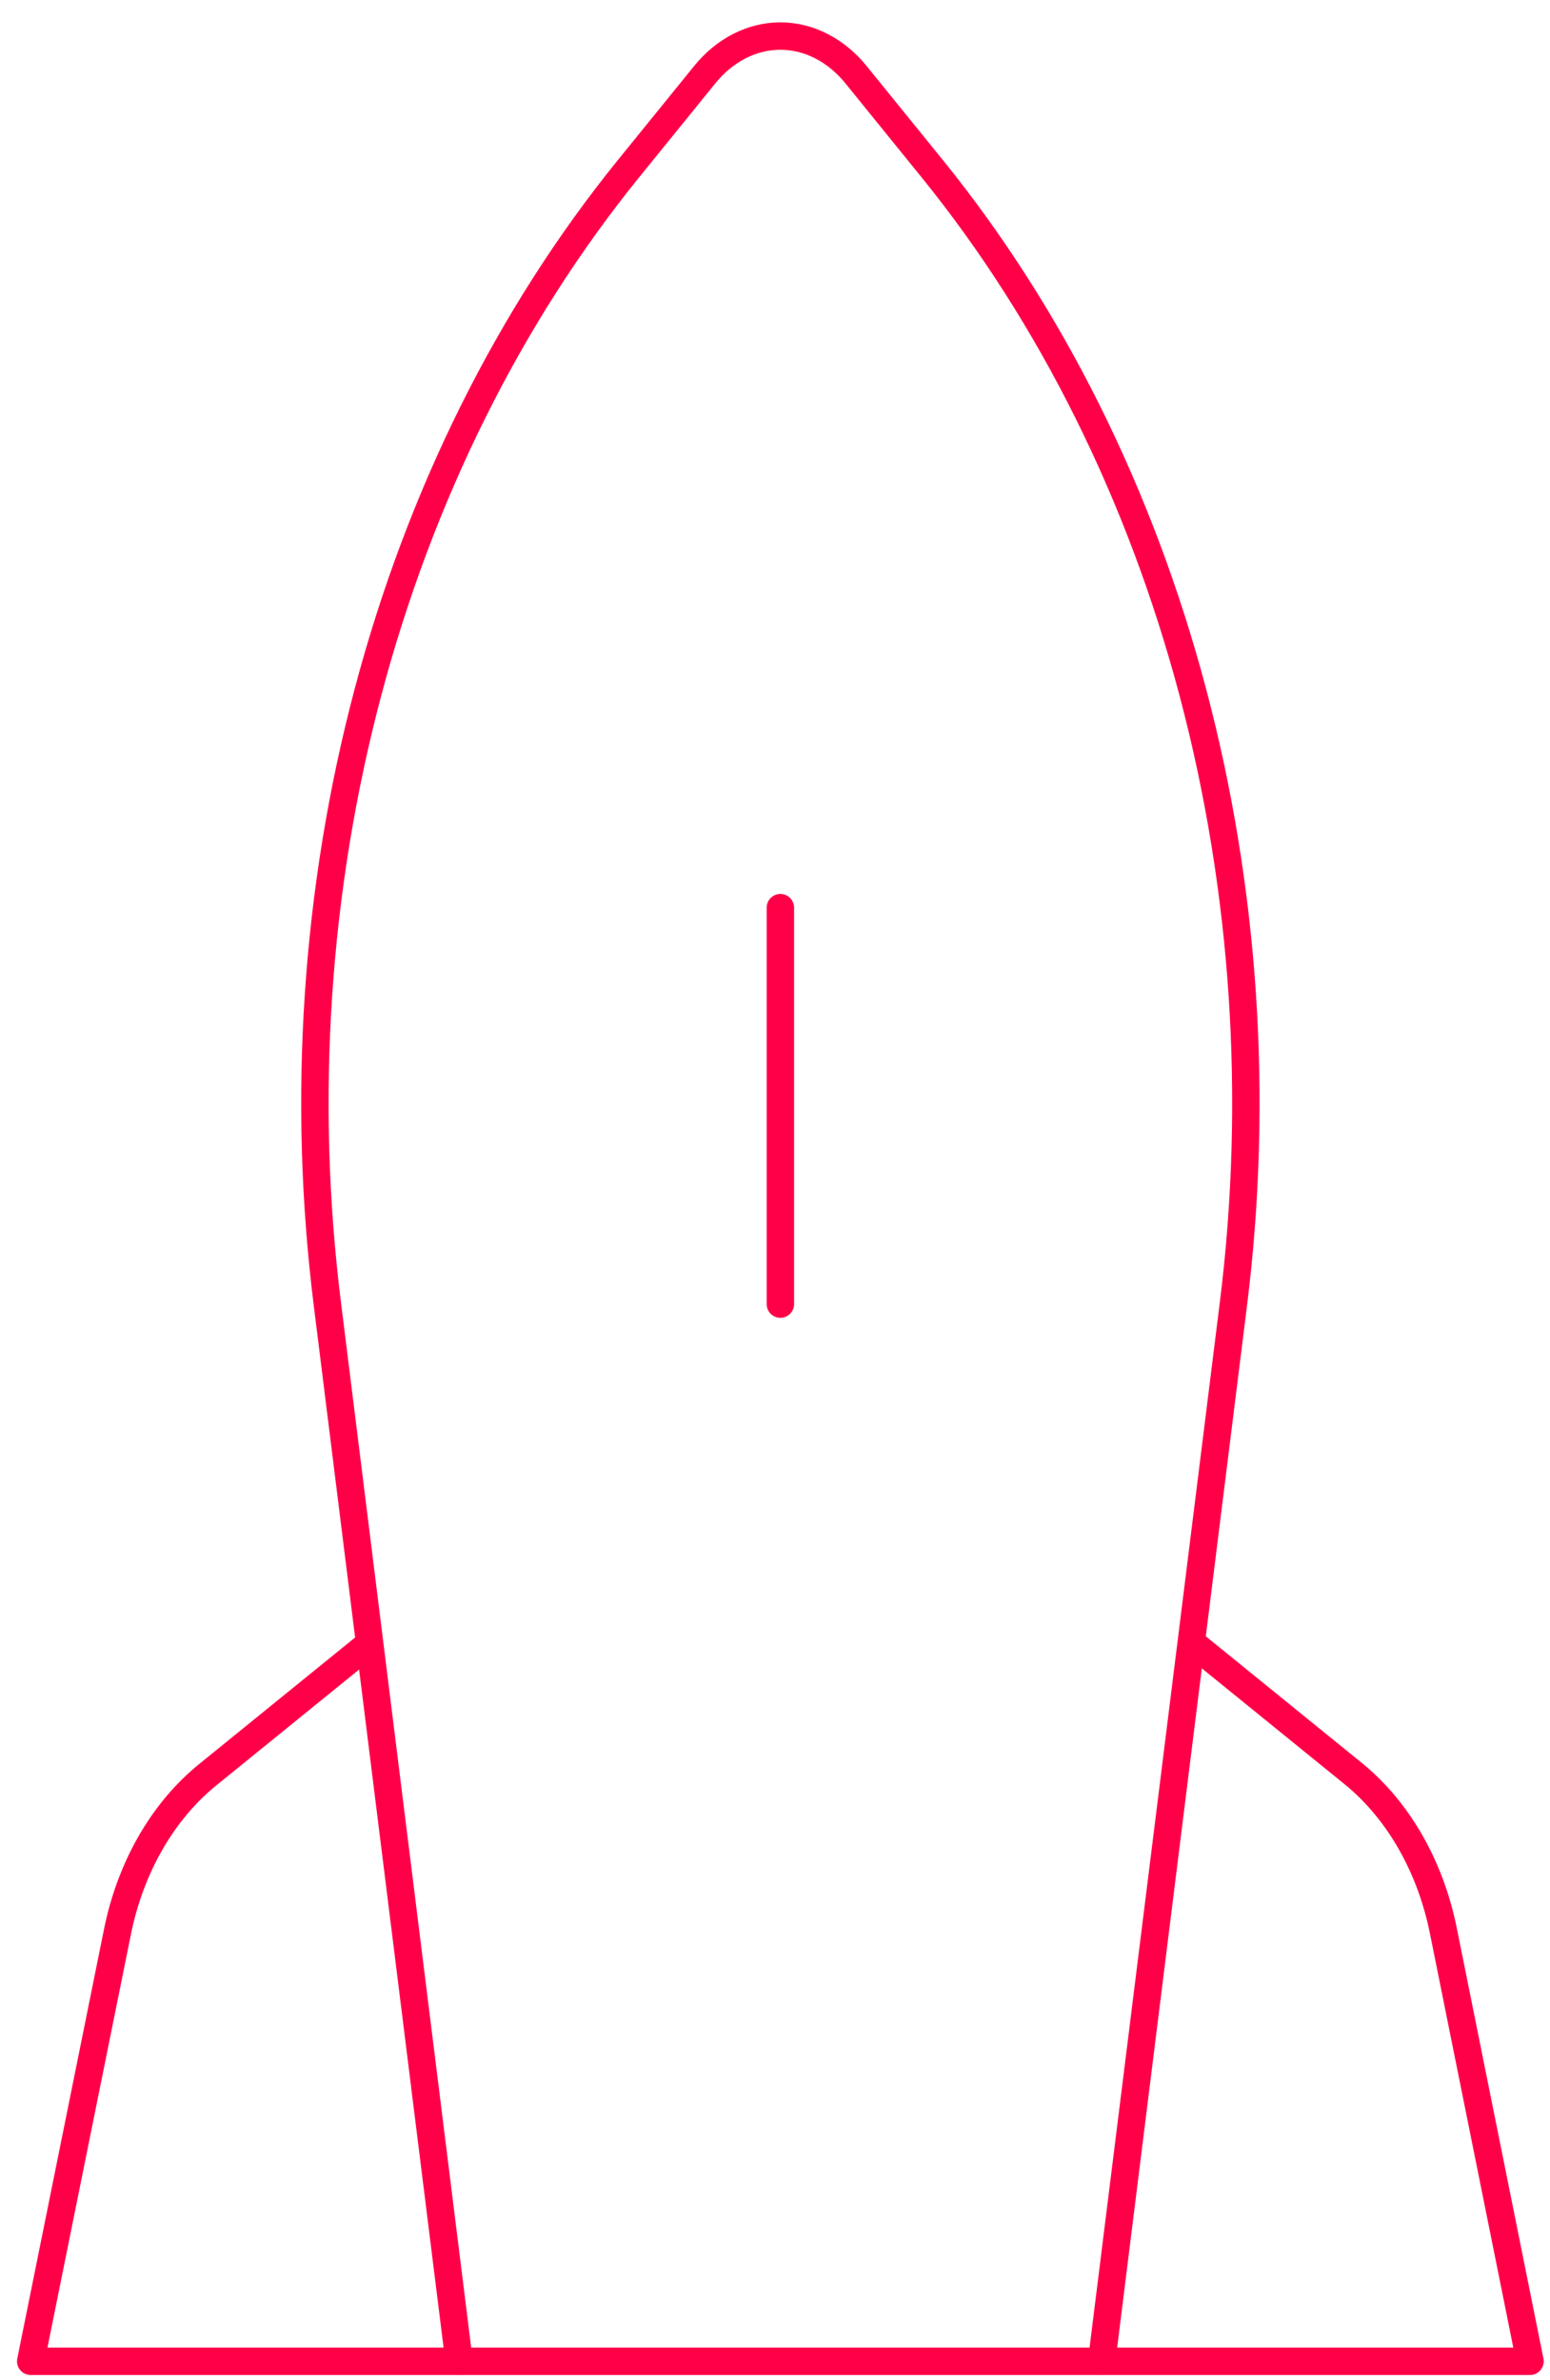
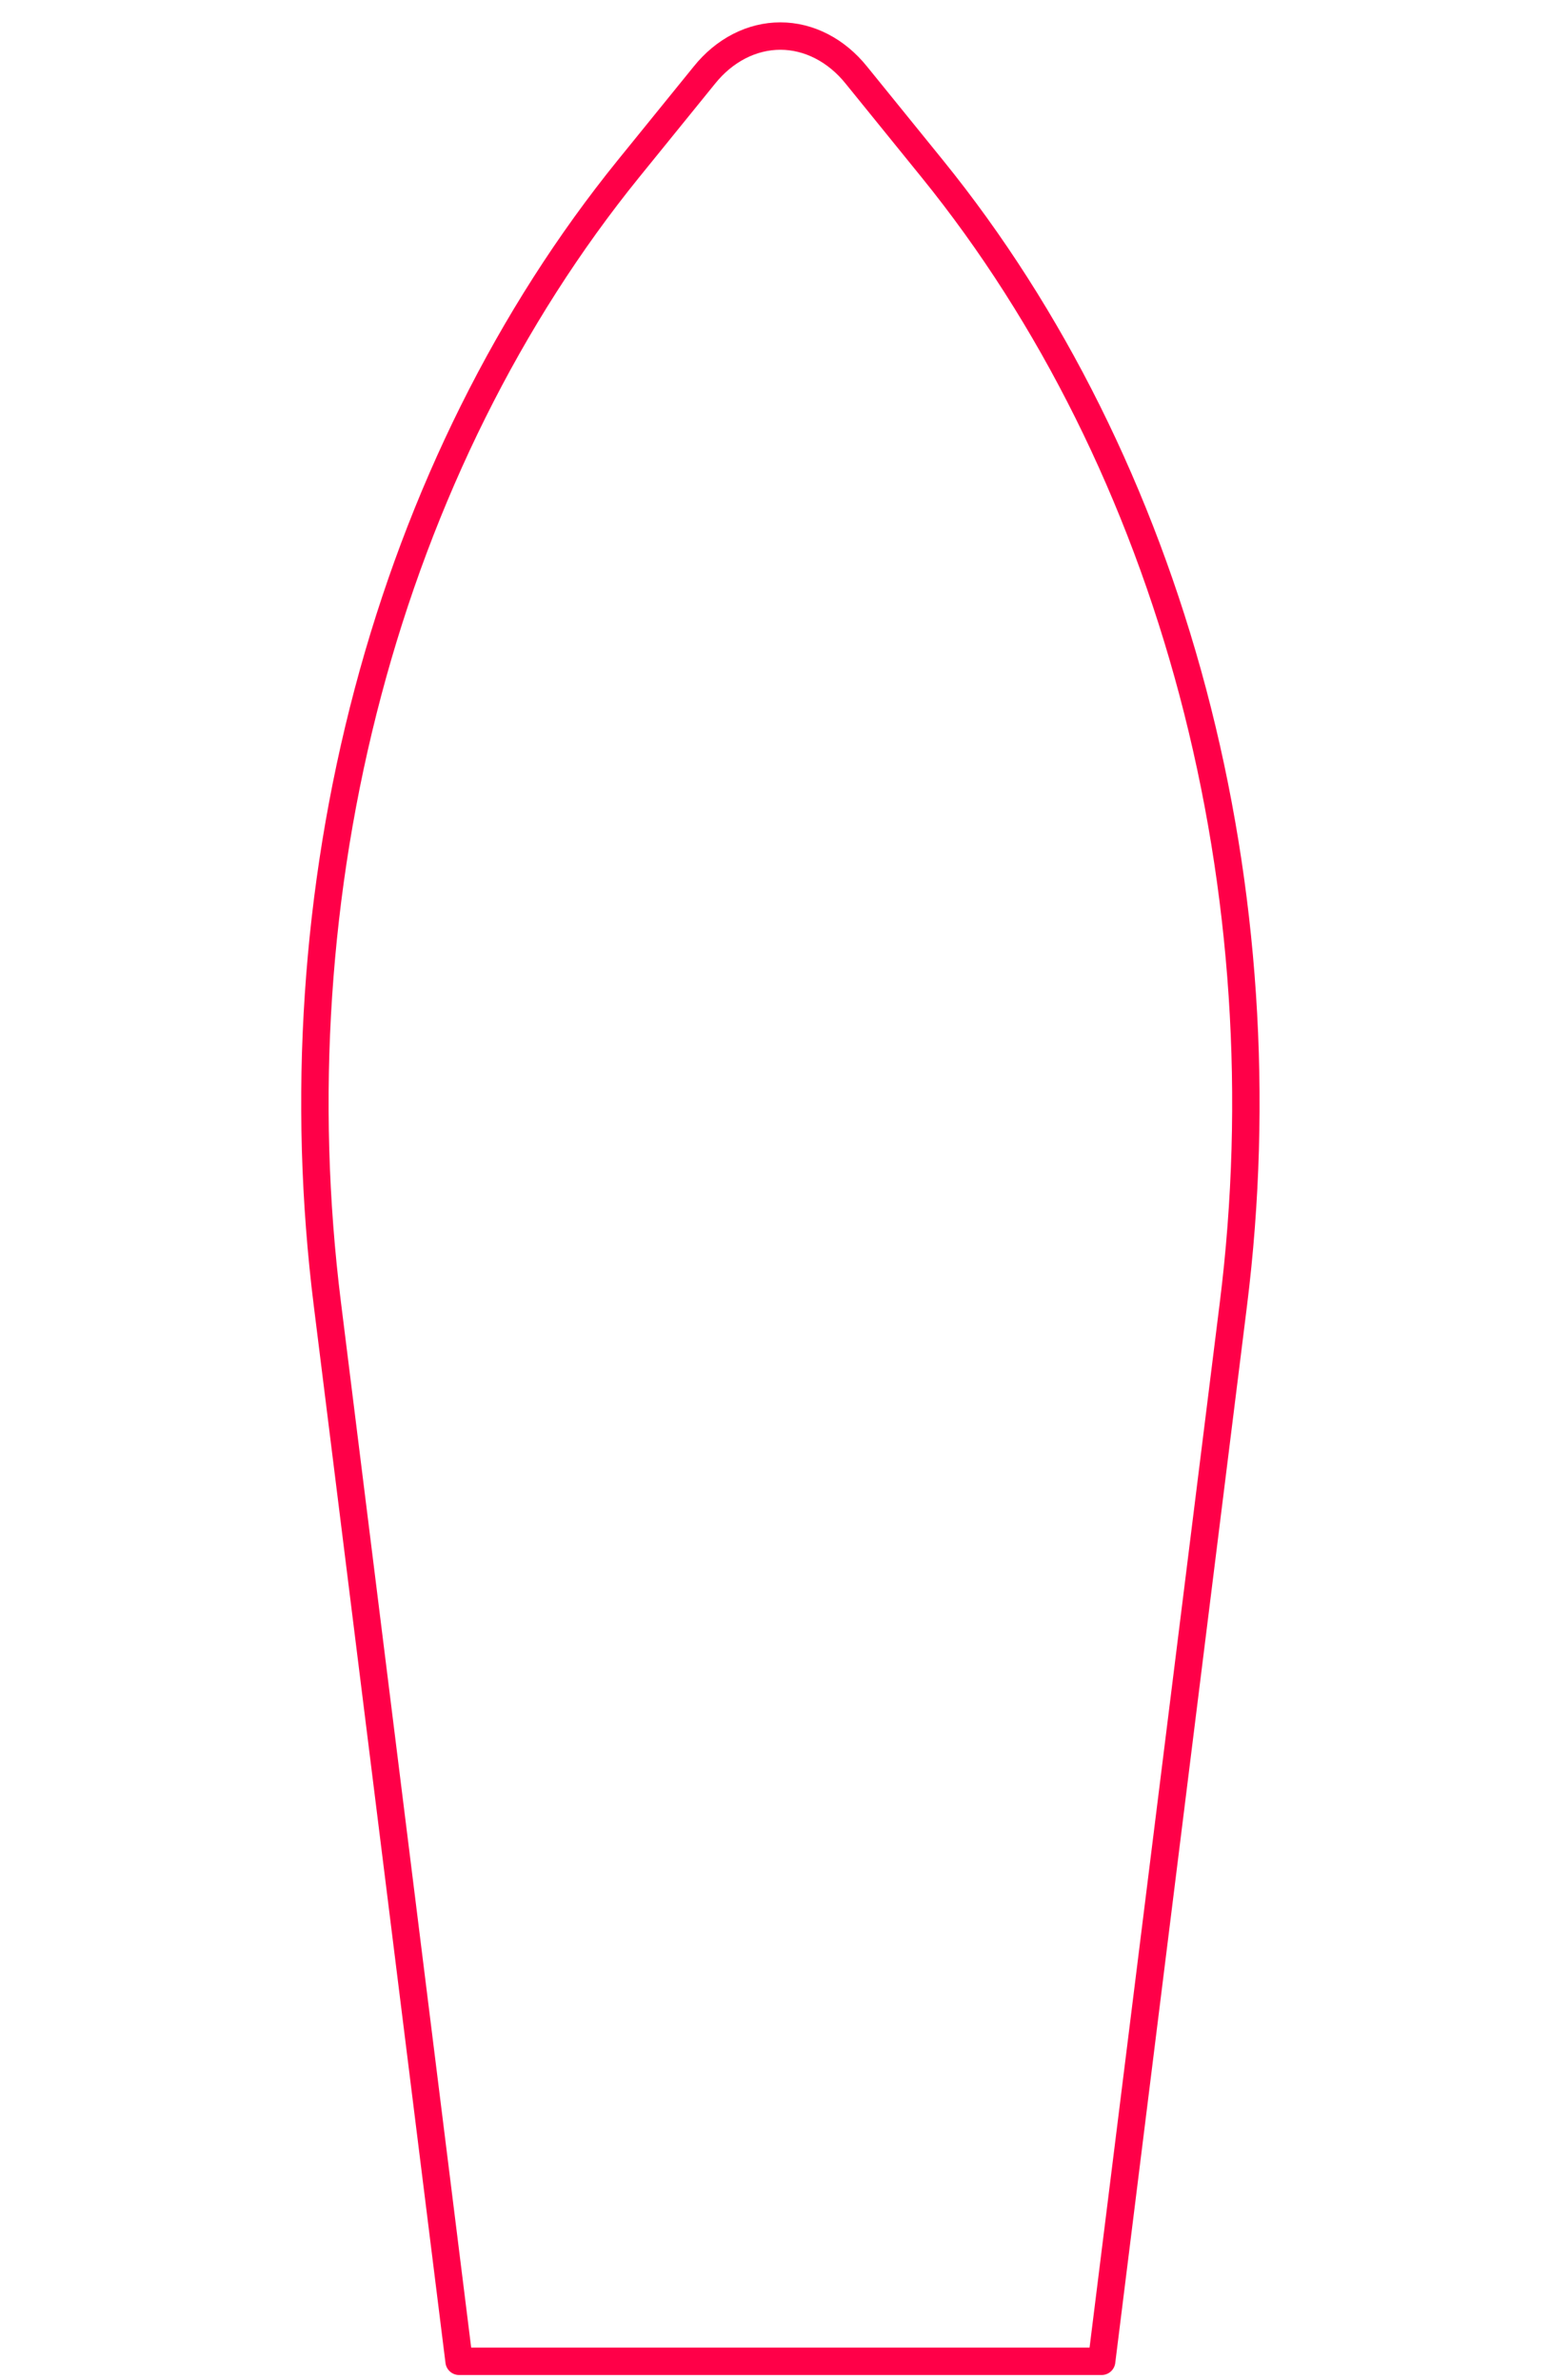
<svg xmlns="http://www.w3.org/2000/svg" width="43" height="66" viewBox="0 0 43 66" fill="none">
-   <path d="M12.736 65.478H0.852L3.258 53.57C3.615 51.8 4.495 50.257 5.725 49.243L10.24 45.581M33.058 45.544L37.574 49.208C38.803 50.221 39.682 51.763 40.04 53.532L42.446 65.478H30.562M21.649 25.169V36.163" stroke="#FF0048" stroke-width="0.76" stroke-linecap="round" stroke-linejoin="round" />
  <path d="M30.562 65.478H12.736L9.082 36.162C8.372 30.476 8.758 24.663 10.208 19.194C11.658 13.725 14.133 8.755 17.43 4.685L19.54 2.084C19.816 1.74 20.144 1.468 20.506 1.282C20.868 1.096 21.257 1 21.649 1C22.041 1 22.429 1.096 22.791 1.282C23.153 1.468 23.482 1.74 23.758 2.084L25.869 4.687C29.166 8.757 31.64 13.727 33.091 19.195C34.541 24.663 34.927 30.476 34.217 36.162L30.562 65.478Z" stroke="#FF0048" stroke-width="0.76" stroke-linecap="round" stroke-linejoin="round" />
</svg>